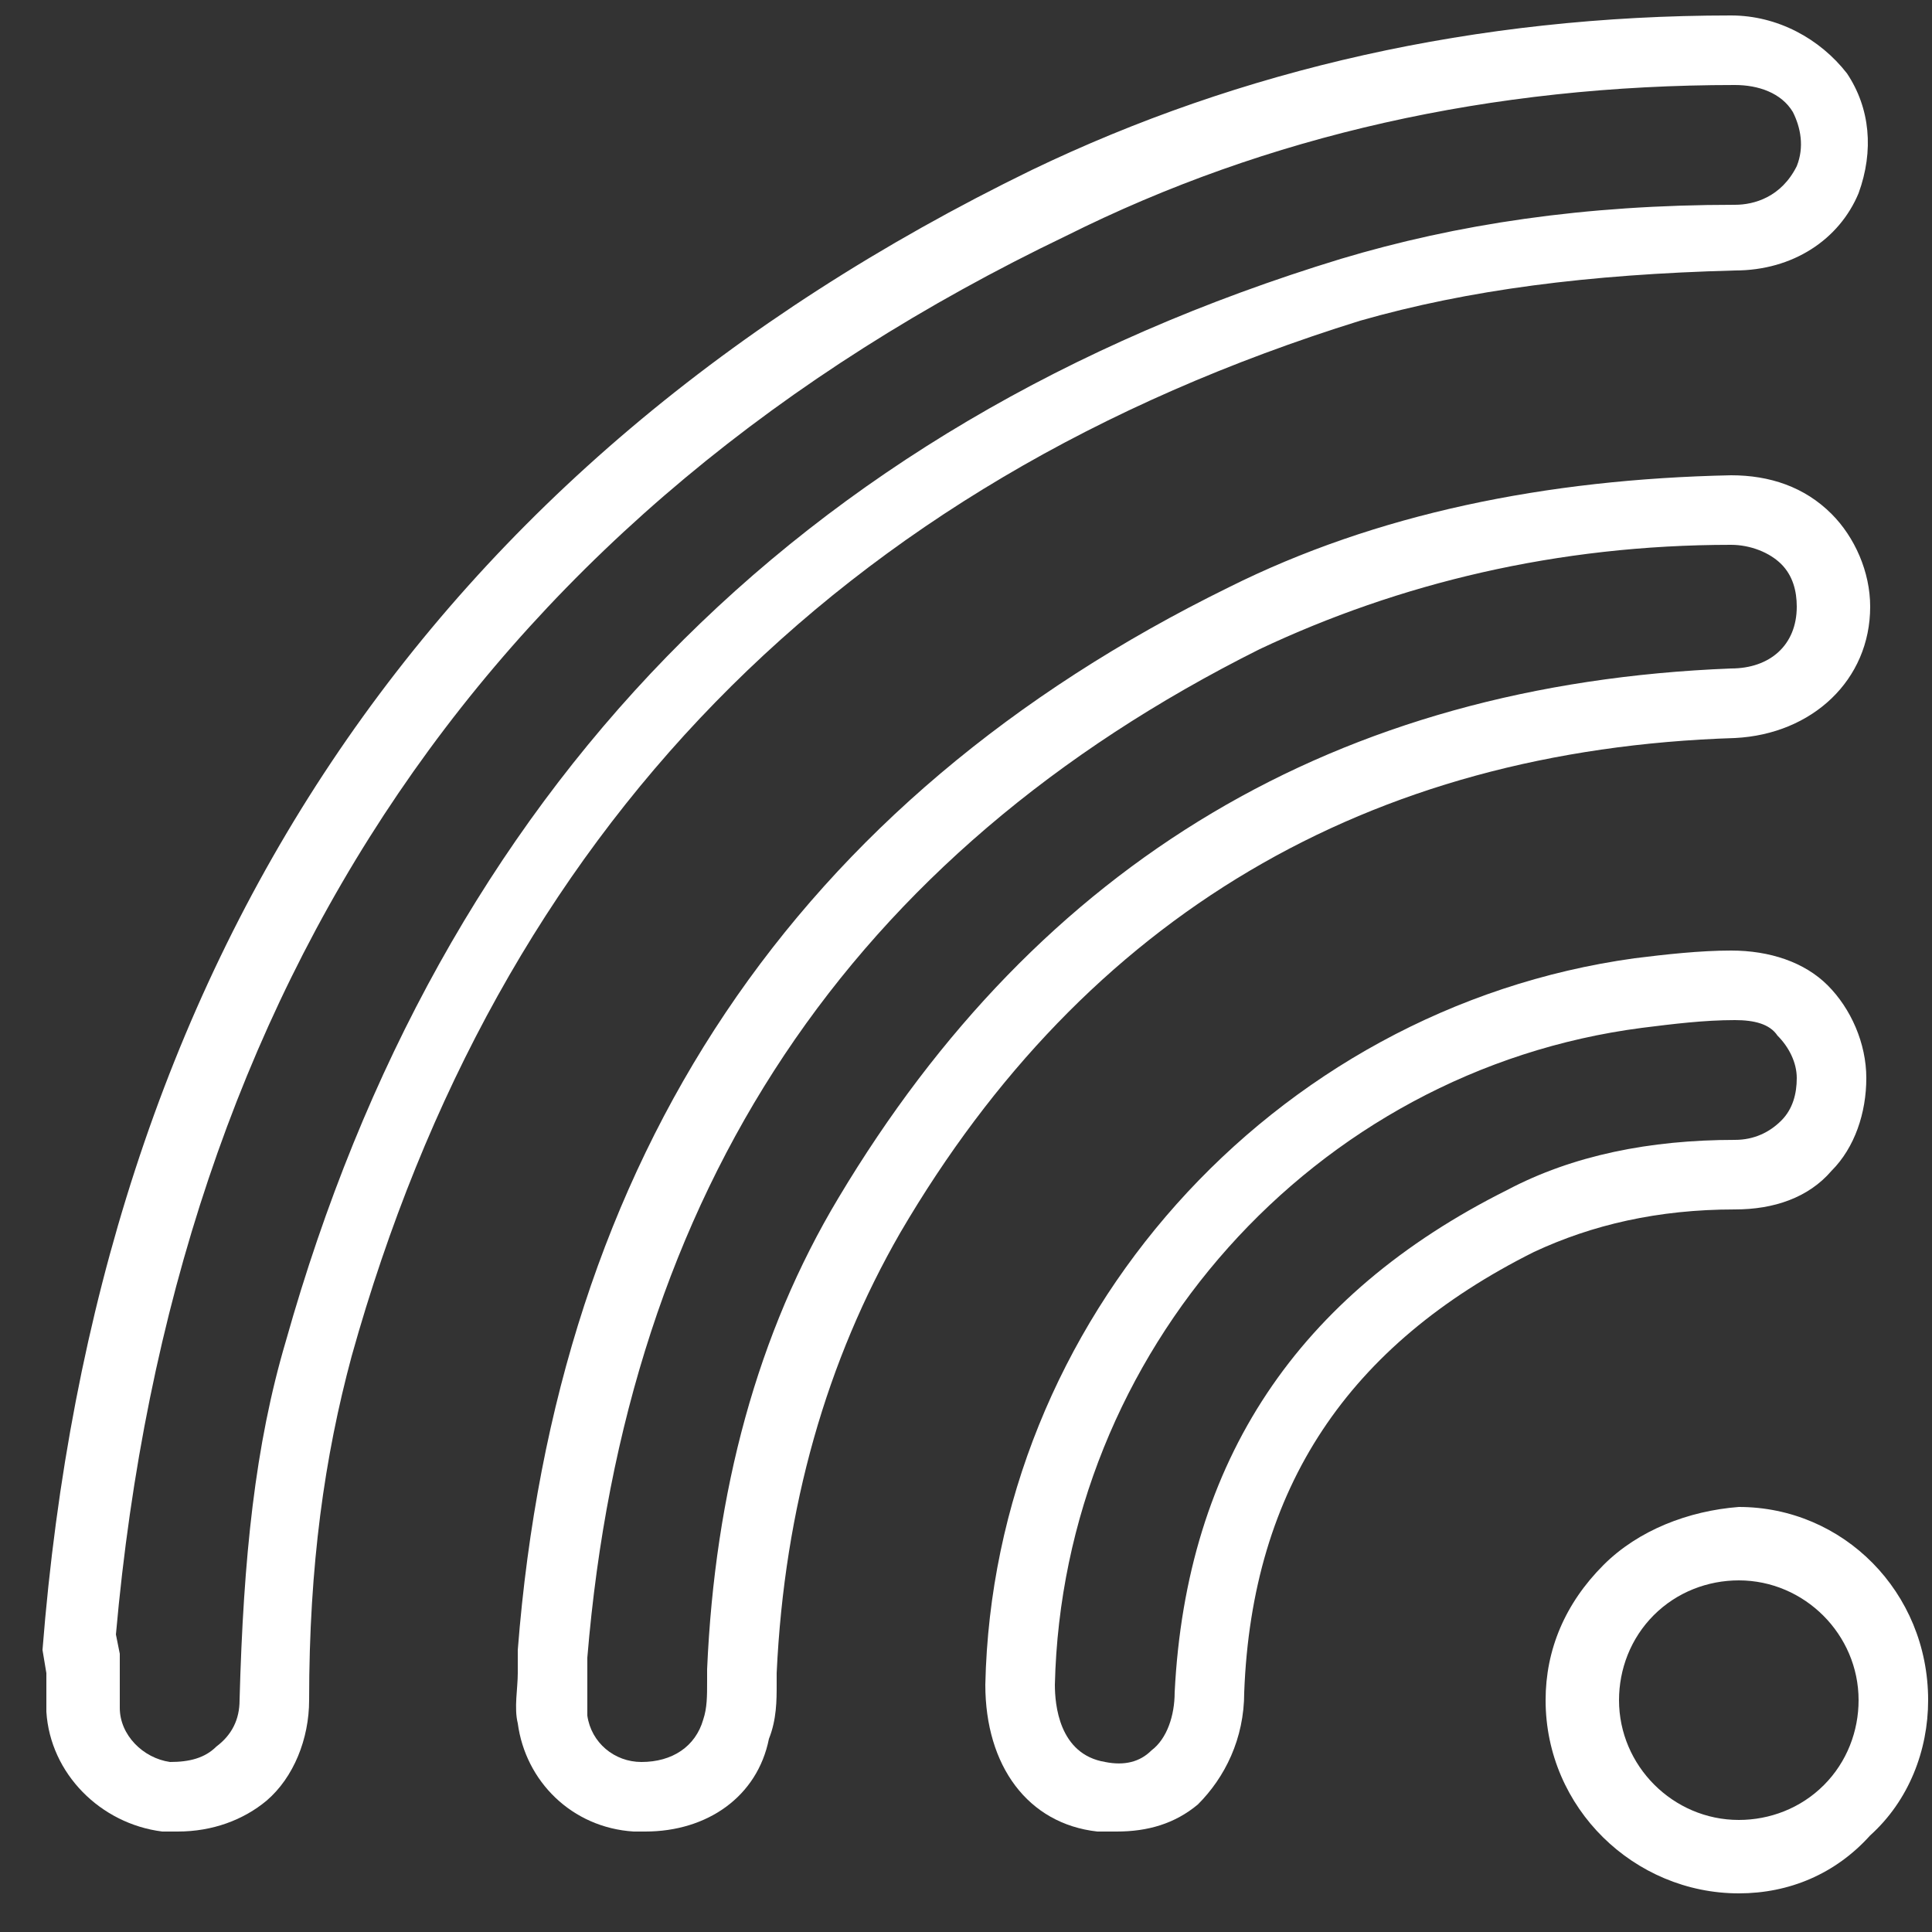
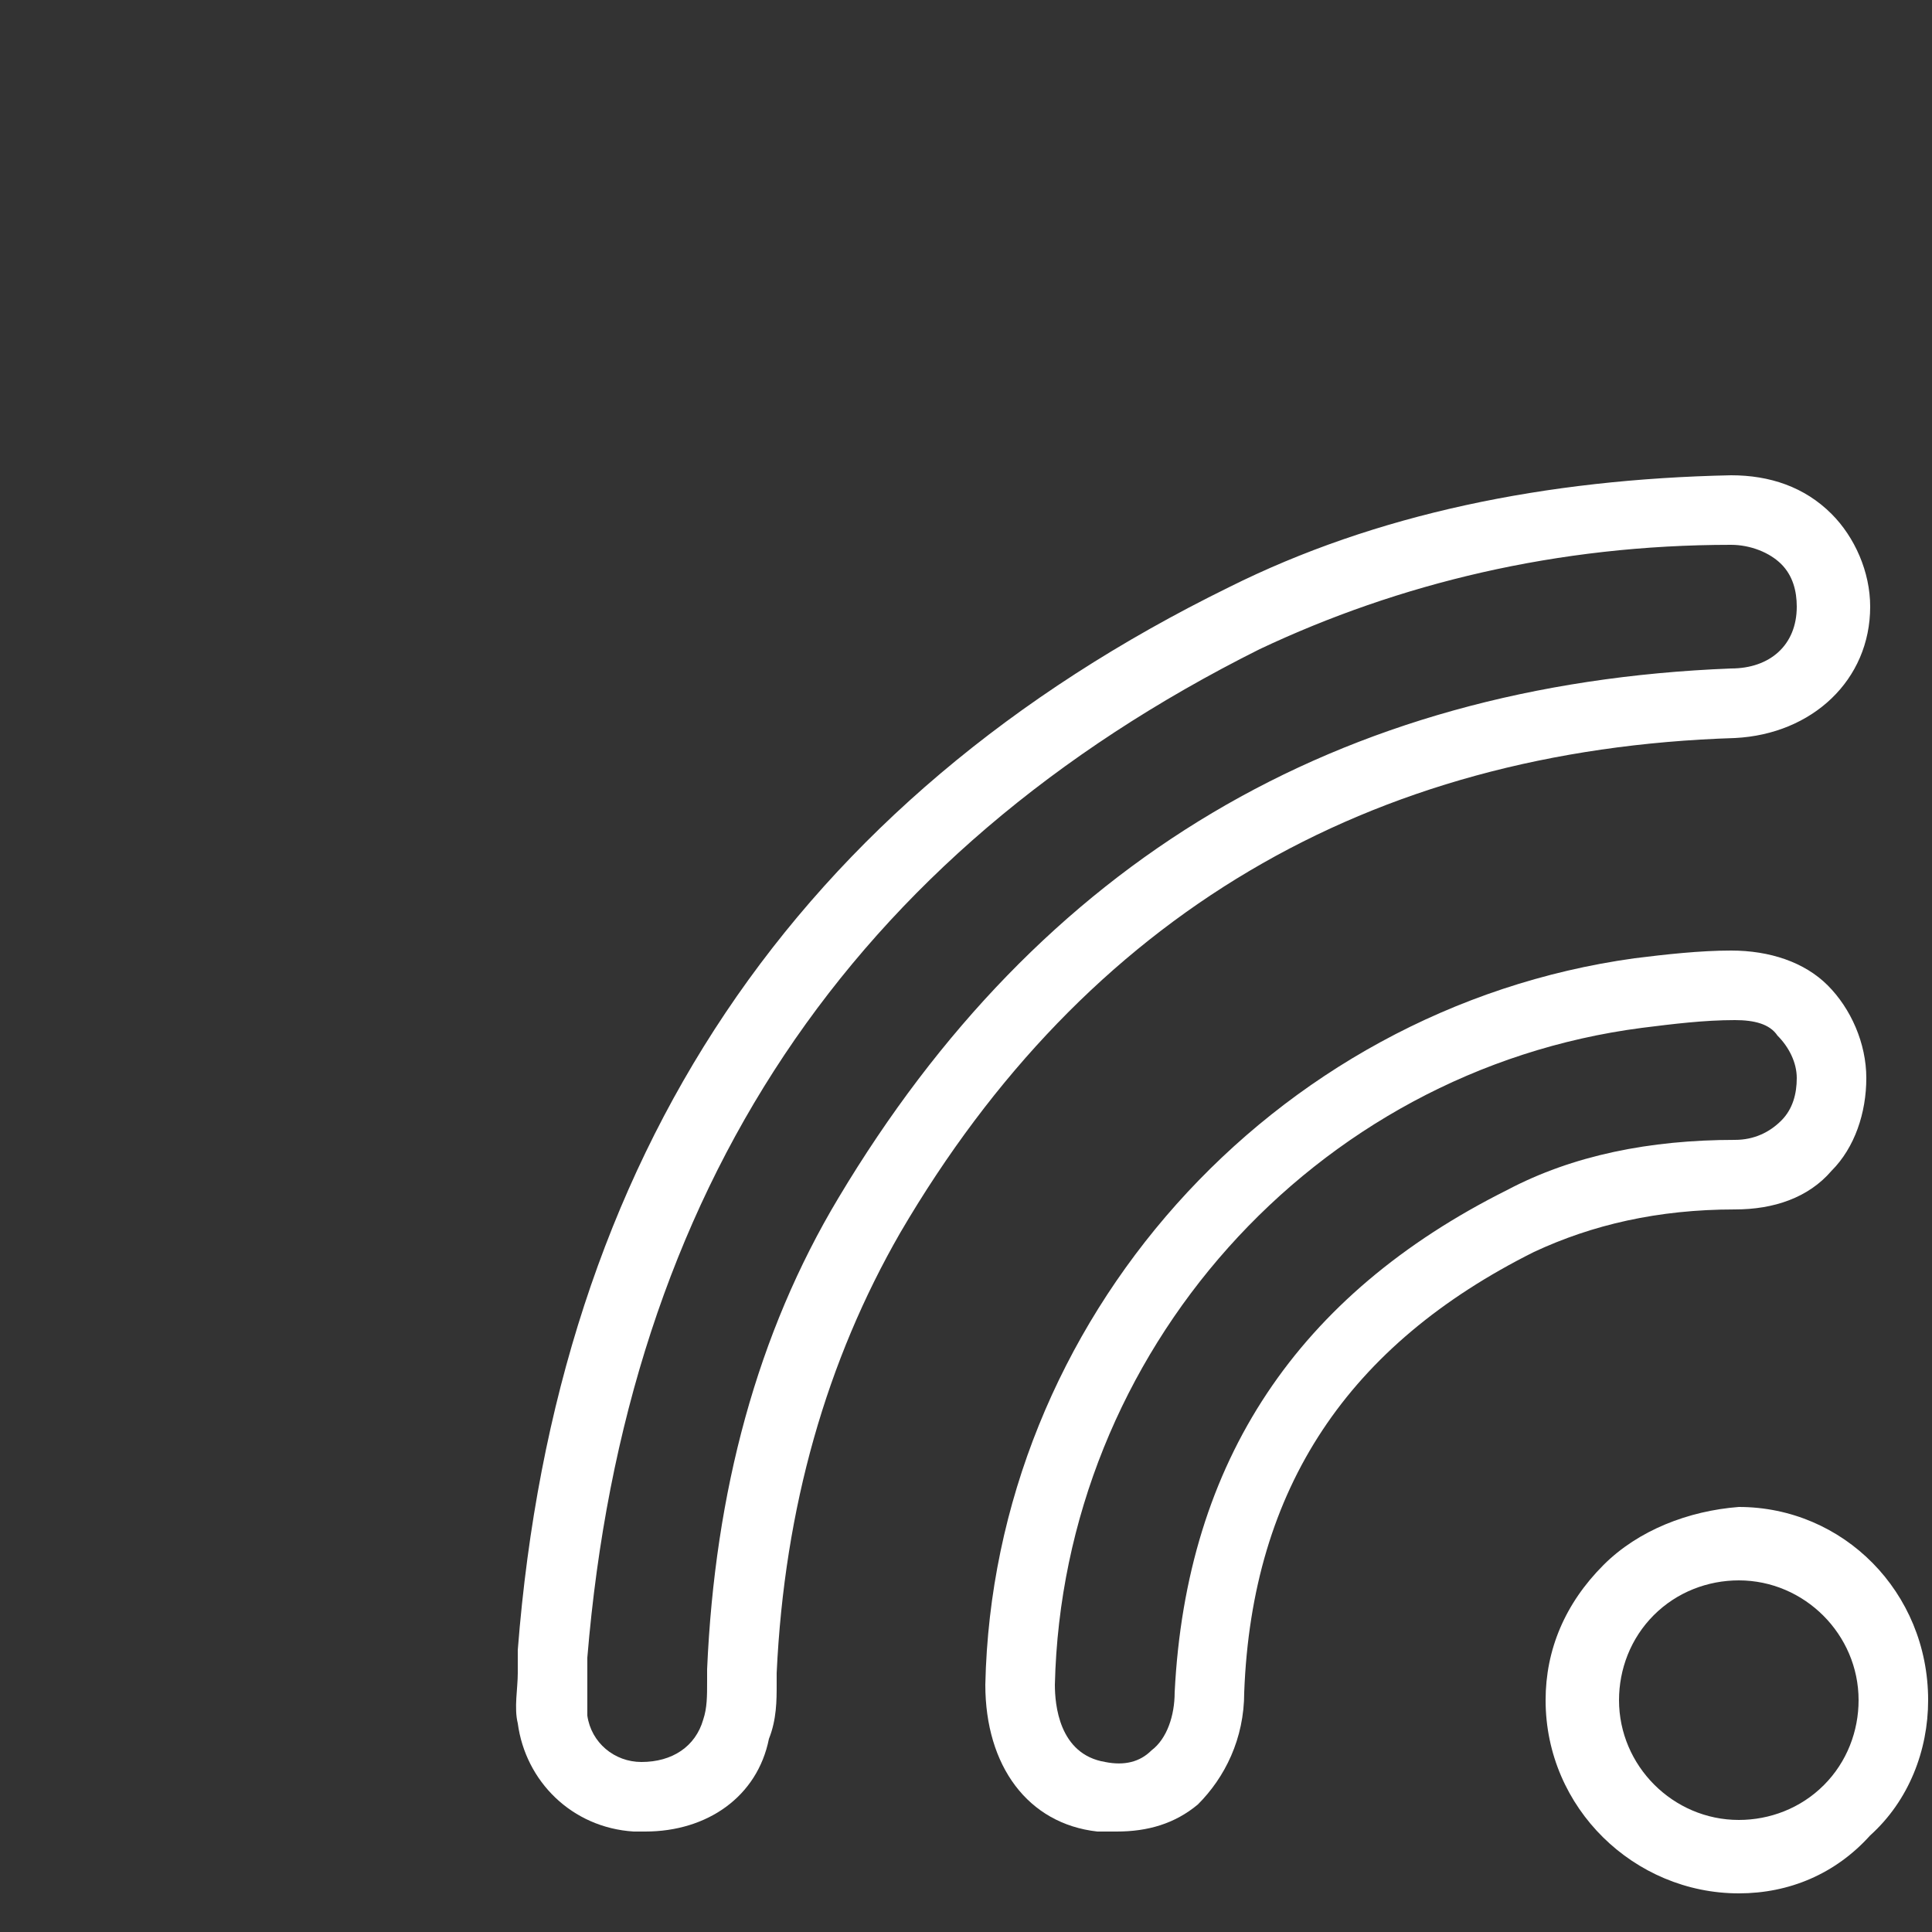
<svg xmlns="http://www.w3.org/2000/svg" version="1.1" id="Layer_1" x="0px" y="0px" viewBox="0 0 50 50" style="enable-background:new 0 0 50 50;" xml:space="preserve">
  <rect x="0" y="0" width="50" height="50" fill="#333333" stroke="none" />
  <style type="text/css">
	.st0{fill:#FFFFFF;}
</style>
  <g>
    <g>
-       <path class="st0" d="M4.6,47.4c-0.1,0-0.2,0-0.4,0c-1.6-0.2-2.9-1.5-3-3.1c0-0.3,0-0.7,0-1l0,0l-0.1-0.6    c1.4-17.8,10-30.7,25.6-38.3c5.4-2.6,11.5-4,18.1-4c0,0,0,0,0,0c1.2,0,2.3,0.6,3,1.5c0.6,0.9,0.7,2,0.3,3.1    C47.6,6.2,46.4,7,44.9,7c-3.8,0.1-6.9,0.5-9.7,1.3C21.7,12.5,12.9,21.5,9.1,35.1C8.4,37.7,8,40.5,8,44c0,1-0.4,2-1.1,2.6    C6.3,47.1,5.5,47.4,4.6,47.4z M3,42.3L3,42.3l0.1,0.5l0,0.5c0,0.3,0,0.6,0,0.9c0,0.7,0.6,1.3,1.3,1.4c0.5,0,0.9-0.1,1.2-0.4    C6,44.9,6.2,44.5,6.2,44c0.1-3.7,0.4-6.6,1.2-9.3c4-14.2,13.2-23.7,27.3-28c3-0.9,6.3-1.4,10.2-1.4c0.5,0,1.2-0.2,1.6-1    c0.2-0.5,0.1-1-0.1-1.4c-0.3-0.5-0.9-0.7-1.5-0.7c0,0,0,0,0,0c-6.3,0-12.1,1.3-17.3,3.9C12.8,13.2,4.5,25.4,3,42.3z" />
-     </g>
+       </g>
    <g>
      <path class="st0" d="M16.7,47.4c-0.1,0-0.2,0-0.3,0c-1.6-0.1-2.8-1.3-3-2.8c-0.1-0.4,0-0.9,0-1.3c0-0.2,0-0.3,0-0.5l0-0.1    c1-12.8,7.2-22,18.4-27.5c3.8-1.9,8.2-2.8,13-2.9c1,0,1.9,0.3,2.6,1c0.6,0.6,1,1.5,1,2.4c0,1.9-1.5,3.3-3.5,3.4    c-9.5,0.3-16.8,4.6-21.6,12.8c-1.9,3.3-3,7.1-3.2,11.4l0,0.3c0,0.4,0,0.9-0.2,1.4C19.6,46.5,18.3,47.4,16.7,47.4z M15.2,42.9    c0,0.2,0,0.3,0,0.5c0,0.3,0,0.6,0,1c0.1,0.7,0.7,1.2,1.4,1.2c0.8,0,1.4-0.4,1.6-1.1c0.1-0.3,0.1-0.6,0.1-1l0-0.3    c0.2-4.6,1.3-8.7,3.4-12.2c5.2-8.7,12.9-13.3,23.1-13.7c1,0,1.7-0.6,1.7-1.6c0-0.4-0.1-0.8-0.4-1.1c-0.3-0.3-0.8-0.5-1.3-0.5    c-4.5,0-8.6,1-12.2,2.7C22,22.1,16.2,30.8,15.2,42.9z" />
    </g>
    <g>
      <path class="st0" d="M28.9,47.4c-0.2,0-0.3,0-0.5,0c-1.8-0.2-2.9-1.7-2.9-3.8l0,0c0.2-9.4,7.4-17.5,16.8-18.8    c0.8-0.1,1.7-0.2,2.5-0.2c1,0,1.9,0.3,2.5,0.9c0.6,0.6,1,1.5,1,2.4c0,0.9-0.3,1.8-0.9,2.4c-0.6,0.7-1.5,1-2.5,1    c-2,0-3.7,0.4-5.2,1.1c-4.8,2.4-7.3,6.1-7.5,11.4C32.2,45,31.7,46,31,46.7C30.4,47.2,29.7,47.4,28.9,47.4z M44.9,26.4    C44.9,26.4,44.9,26.4,44.9,26.4c-0.8,0-1.6,0.1-2.4,0.2C34,27.7,27.5,35,27.3,43.6l0,0c0,0.5,0.1,1.8,1.3,2c0.5,0.1,0.9,0,1.2-0.3    c0.4-0.3,0.6-0.9,0.6-1.5c0.3-6,3.2-10.3,8.6-13c1.7-0.9,3.7-1.3,5.9-1.3c0.5,0,0.9-0.2,1.2-0.5c0.3-0.3,0.4-0.7,0.4-1.1    c0-0.4-0.2-0.8-0.5-1.1C45.8,26.5,45.4,26.4,44.9,26.4z" />
    </g>
    <g>
      <path class="st0" d="M45,49C45,49,45,49,45,49c-2.7,0-5-2.2-5-5c0-1.3,0.5-2.5,1.5-3.5c0.9-0.9,2.2-1.4,3.5-1.5    c2.7,0,4.9,2.2,4.9,5l0,0c0,1.3-0.5,2.6-1.5,3.5C47.5,48.5,46.3,49,45,49z M45,40.9c-0.8,0-1.6,0.3-2.2,0.9    c-0.6,0.6-0.9,1.4-0.9,2.2c0,1.7,1.4,3.1,3.1,3.1c0,0,0,0,0,0c0.8,0,1.6-0.3,2.2-0.9c0.6-0.6,0.9-1.4,0.9-2.2    C48.1,42.3,46.7,40.9,45,40.9C45,40.9,45,40.9,45,40.9z" />
    </g>
  </g>
</svg>